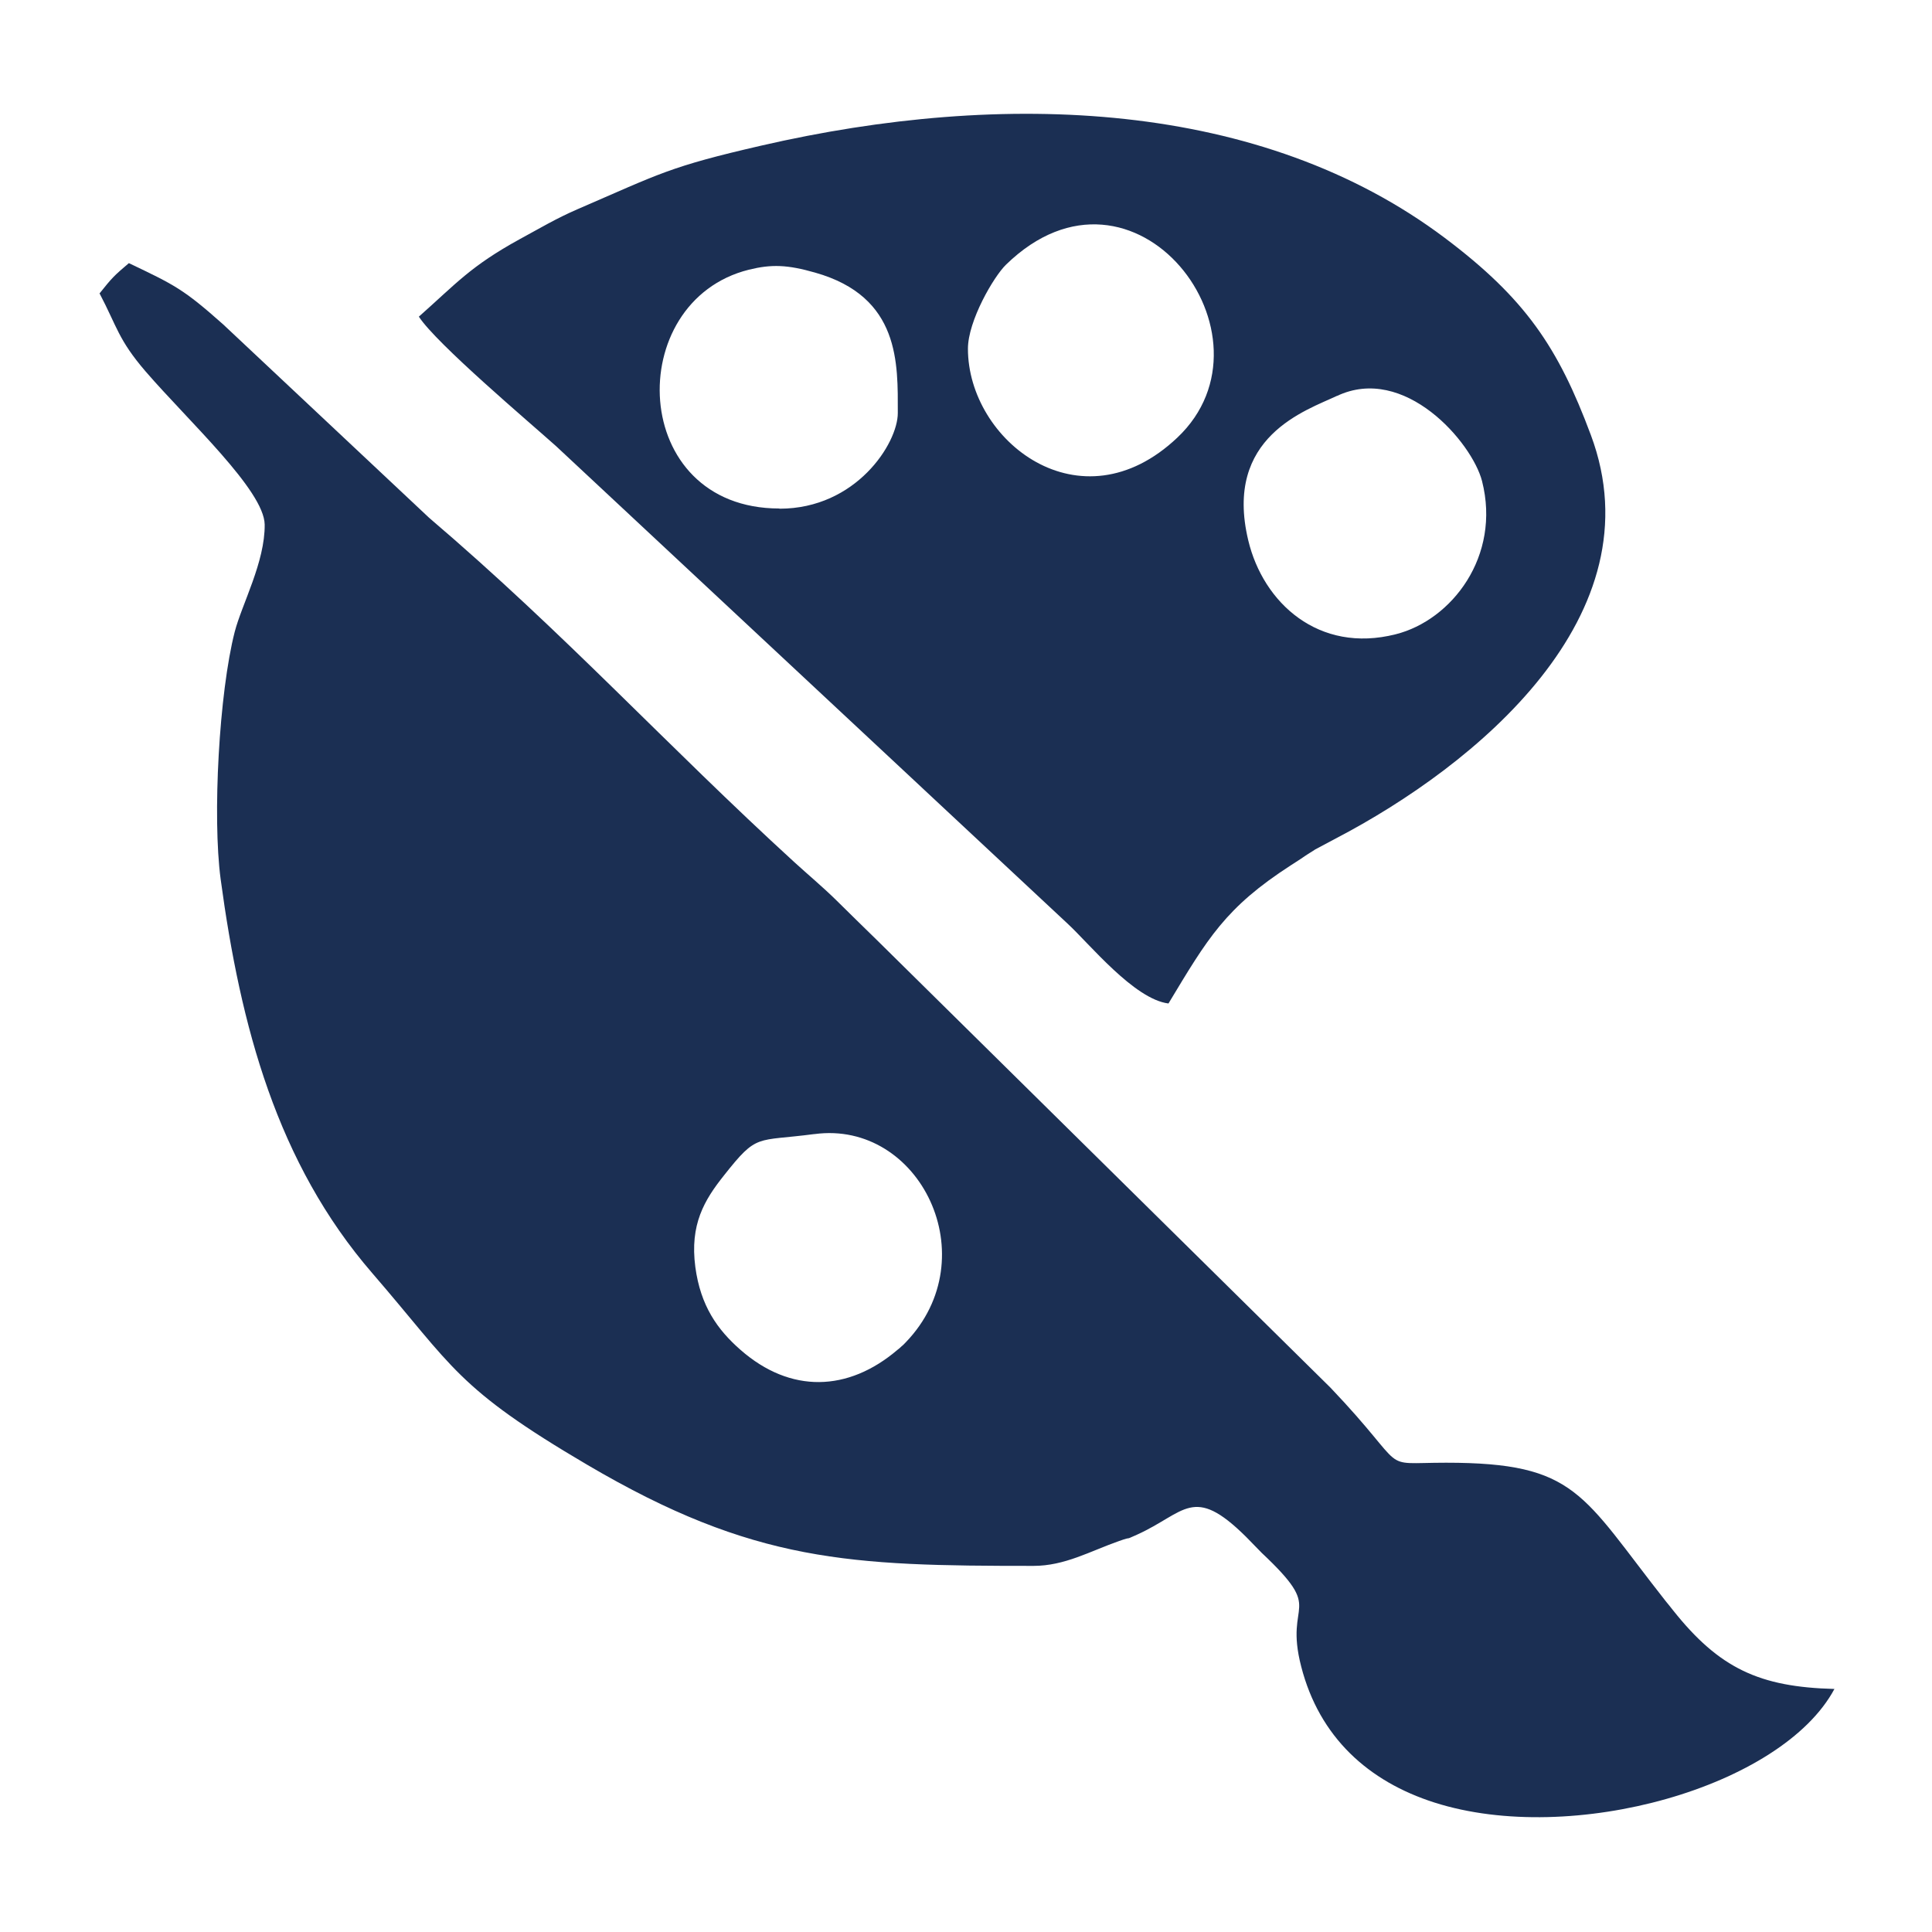
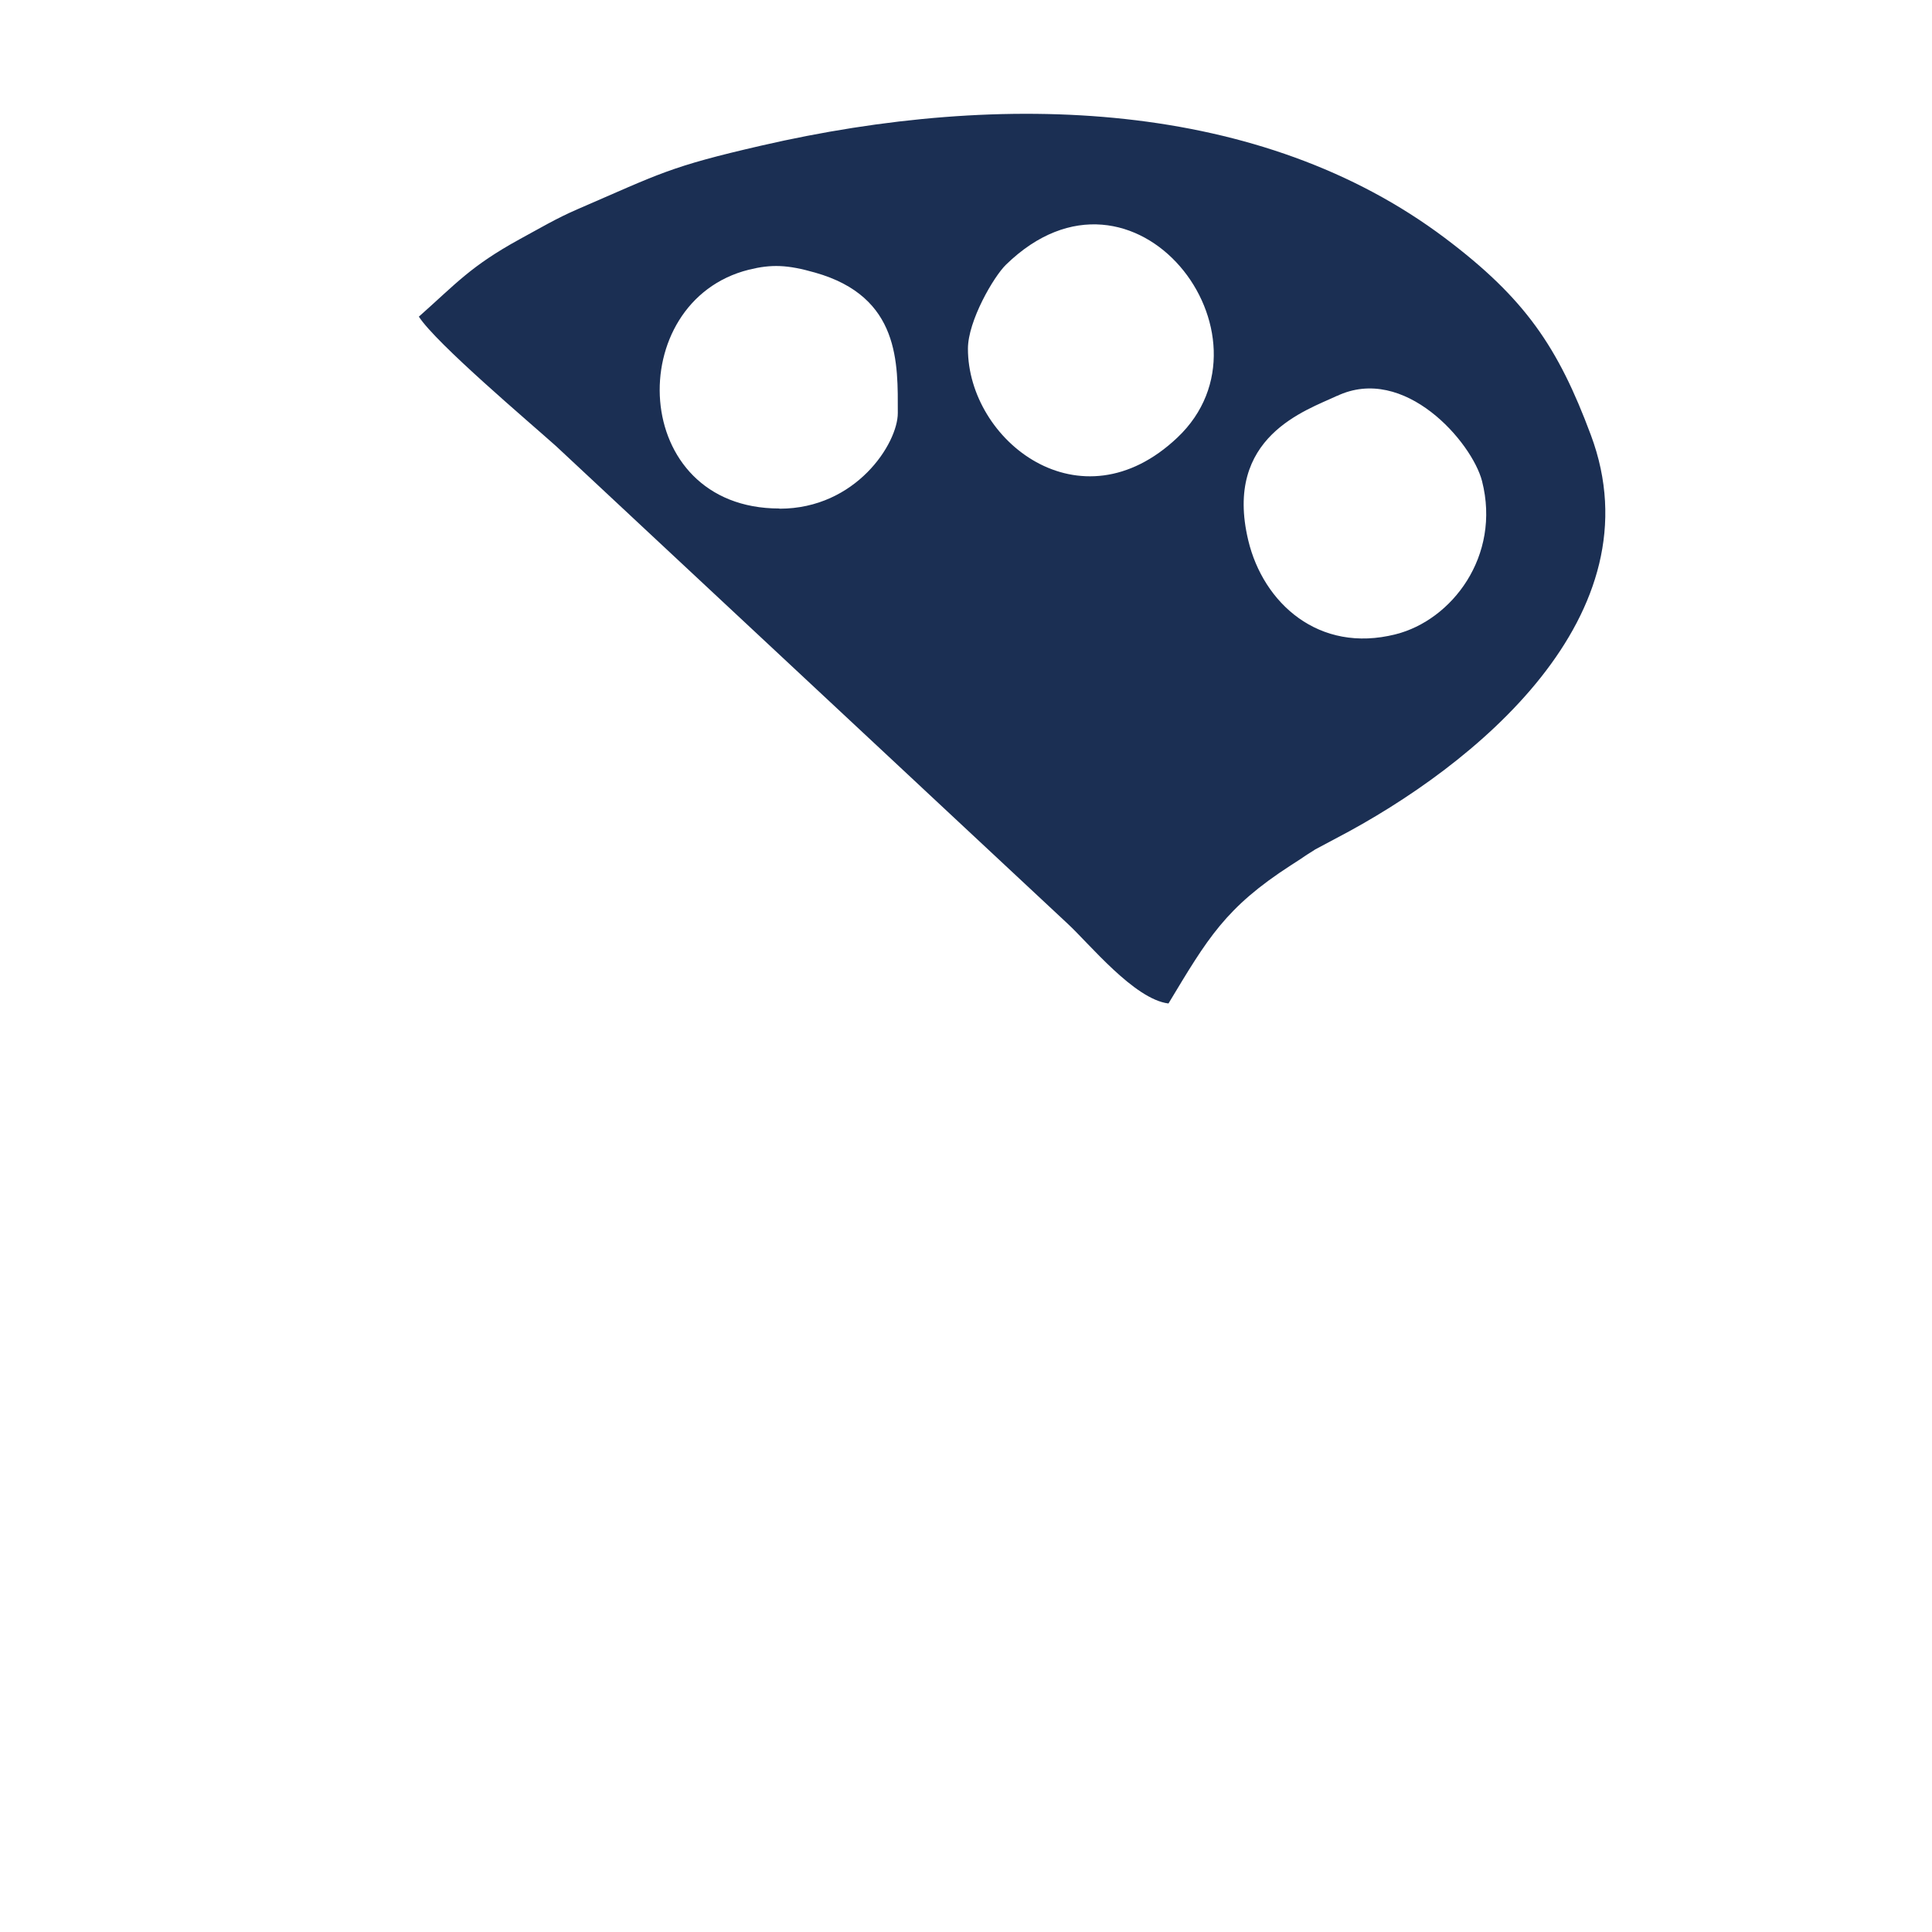
<svg xmlns="http://www.w3.org/2000/svg" id="Lag_1" viewBox="0 0 100 100">
  <defs>
    <style>.cls-1{fill:#1b2f53;fill-rule:evenodd;}.cls-2{fill:#fff;opacity:0;}</style>
  </defs>
-   <rect class="cls-2" width="100" height="100" />
-   <path class="cls-1" d="M42.16,58.7c5.45-.73,8.95,6.39,4.72,10.78-.06,.06-.14,.15-.21,.2-.06,.06-.15,.14-.22,.19-2.55,2.17-5.53,2.27-8.12,0-1.2-1.05-2.07-2.28-2.34-4.29-.29-2.2,.46-3.46,1.49-4.75,1.73-2.19,1.63-1.73,4.66-2.13h0ZM5.16,15.2c.9,1.71,.96,2.38,2.38,4.03,2.22,2.57,6.13,6.15,6.16,7.92,.02,1.94-1.18,4.12-1.55,5.55-.81,3.15-1.16,9.58-.73,12.8,1.03,7.64,2.92,14.7,7.85,20.4,4.21,4.87,4.34,5.93,11.13,9.92,8.62,5.07,13.61,5.23,23.09,5.23,1.62,0,2.91-.75,4.44-1.29,.8-.28,.15,.02,.91-.32,2.52-1.14,2.9-2.62,5.65,.1l.82,.84c3.35,3.15,1.13,2.37,2.04,5.88,.94,3.66,3.48,5.95,6.9,7.04,7.12,2.27,17.98-.81,20.7-5.88-3.88-.1-5.96-1.06-8.36-4.08-.08-.1-.29-.37-.37-.46-4.36-5.53-4.6-7.17-11.37-7.17-3.64,0-1.75,.56-5.99-3.89l-23.49-23.18c-.88-.85-1.23-1.21-2.08-2.04-.68-.67-1.48-1.34-2.17-1.97-6.64-6.07-11.83-11.79-18.91-17.83l-10.66-10.01c-2.06-1.83-2.51-2.04-4.88-3.17-.78,.66-.88,.77-1.52,1.57h0Z" />
  <path class="cls-1" d="M69.19,20.5c3.5-1.67,7,2.39,7.52,4.4,.99,3.89-1.57,7.2-4.47,7.93-3.99,1.01-6.86-1.63-7.63-4.86-1.29-5.38,3.01-6.73,4.59-7.48h0Zm-28.85,5.82c-7.81,0-8.12-10.73-1.58-12.36,1.17-.29,2-.26,3.43,.15,4.42,1.25,4.28,4.72,4.28,7.27,0,1.57-2.16,4.95-6.12,4.95h0Zm9.76-8.27c0-1.44,1.33-3.73,1.97-4.35,6.65-6.48,14.4,3.72,8.87,8.95-5.03,4.76-10.84,.15-10.84-4.6h0Zm-28.42-1.66c.91,1.4,5.67,5.42,7.1,6.7l26.47,24.71c1.13,1.04,3.45,3.92,5.23,4.14,2.03-3.37,2.94-4.96,6.33-7.15l.51-.33c.08-.05,.17-.12,.25-.17,.08-.05,.18-.12,.25-.16,.08-.05,.18-.11,.25-.16l1.07-.57c7.24-3.78,16.7-11.54,13.2-20.89-1.69-4.53-3.38-7.05-7.55-10.19-9.51-7.15-22.81-7.68-35.4-4.78-4.74,1.09-5.2,1.43-9.5,3.29-1.11,.48-1.92,.97-2.99,1.55-2.55,1.4-3.29,2.3-5.22,4.01h0Z" />
</svg>